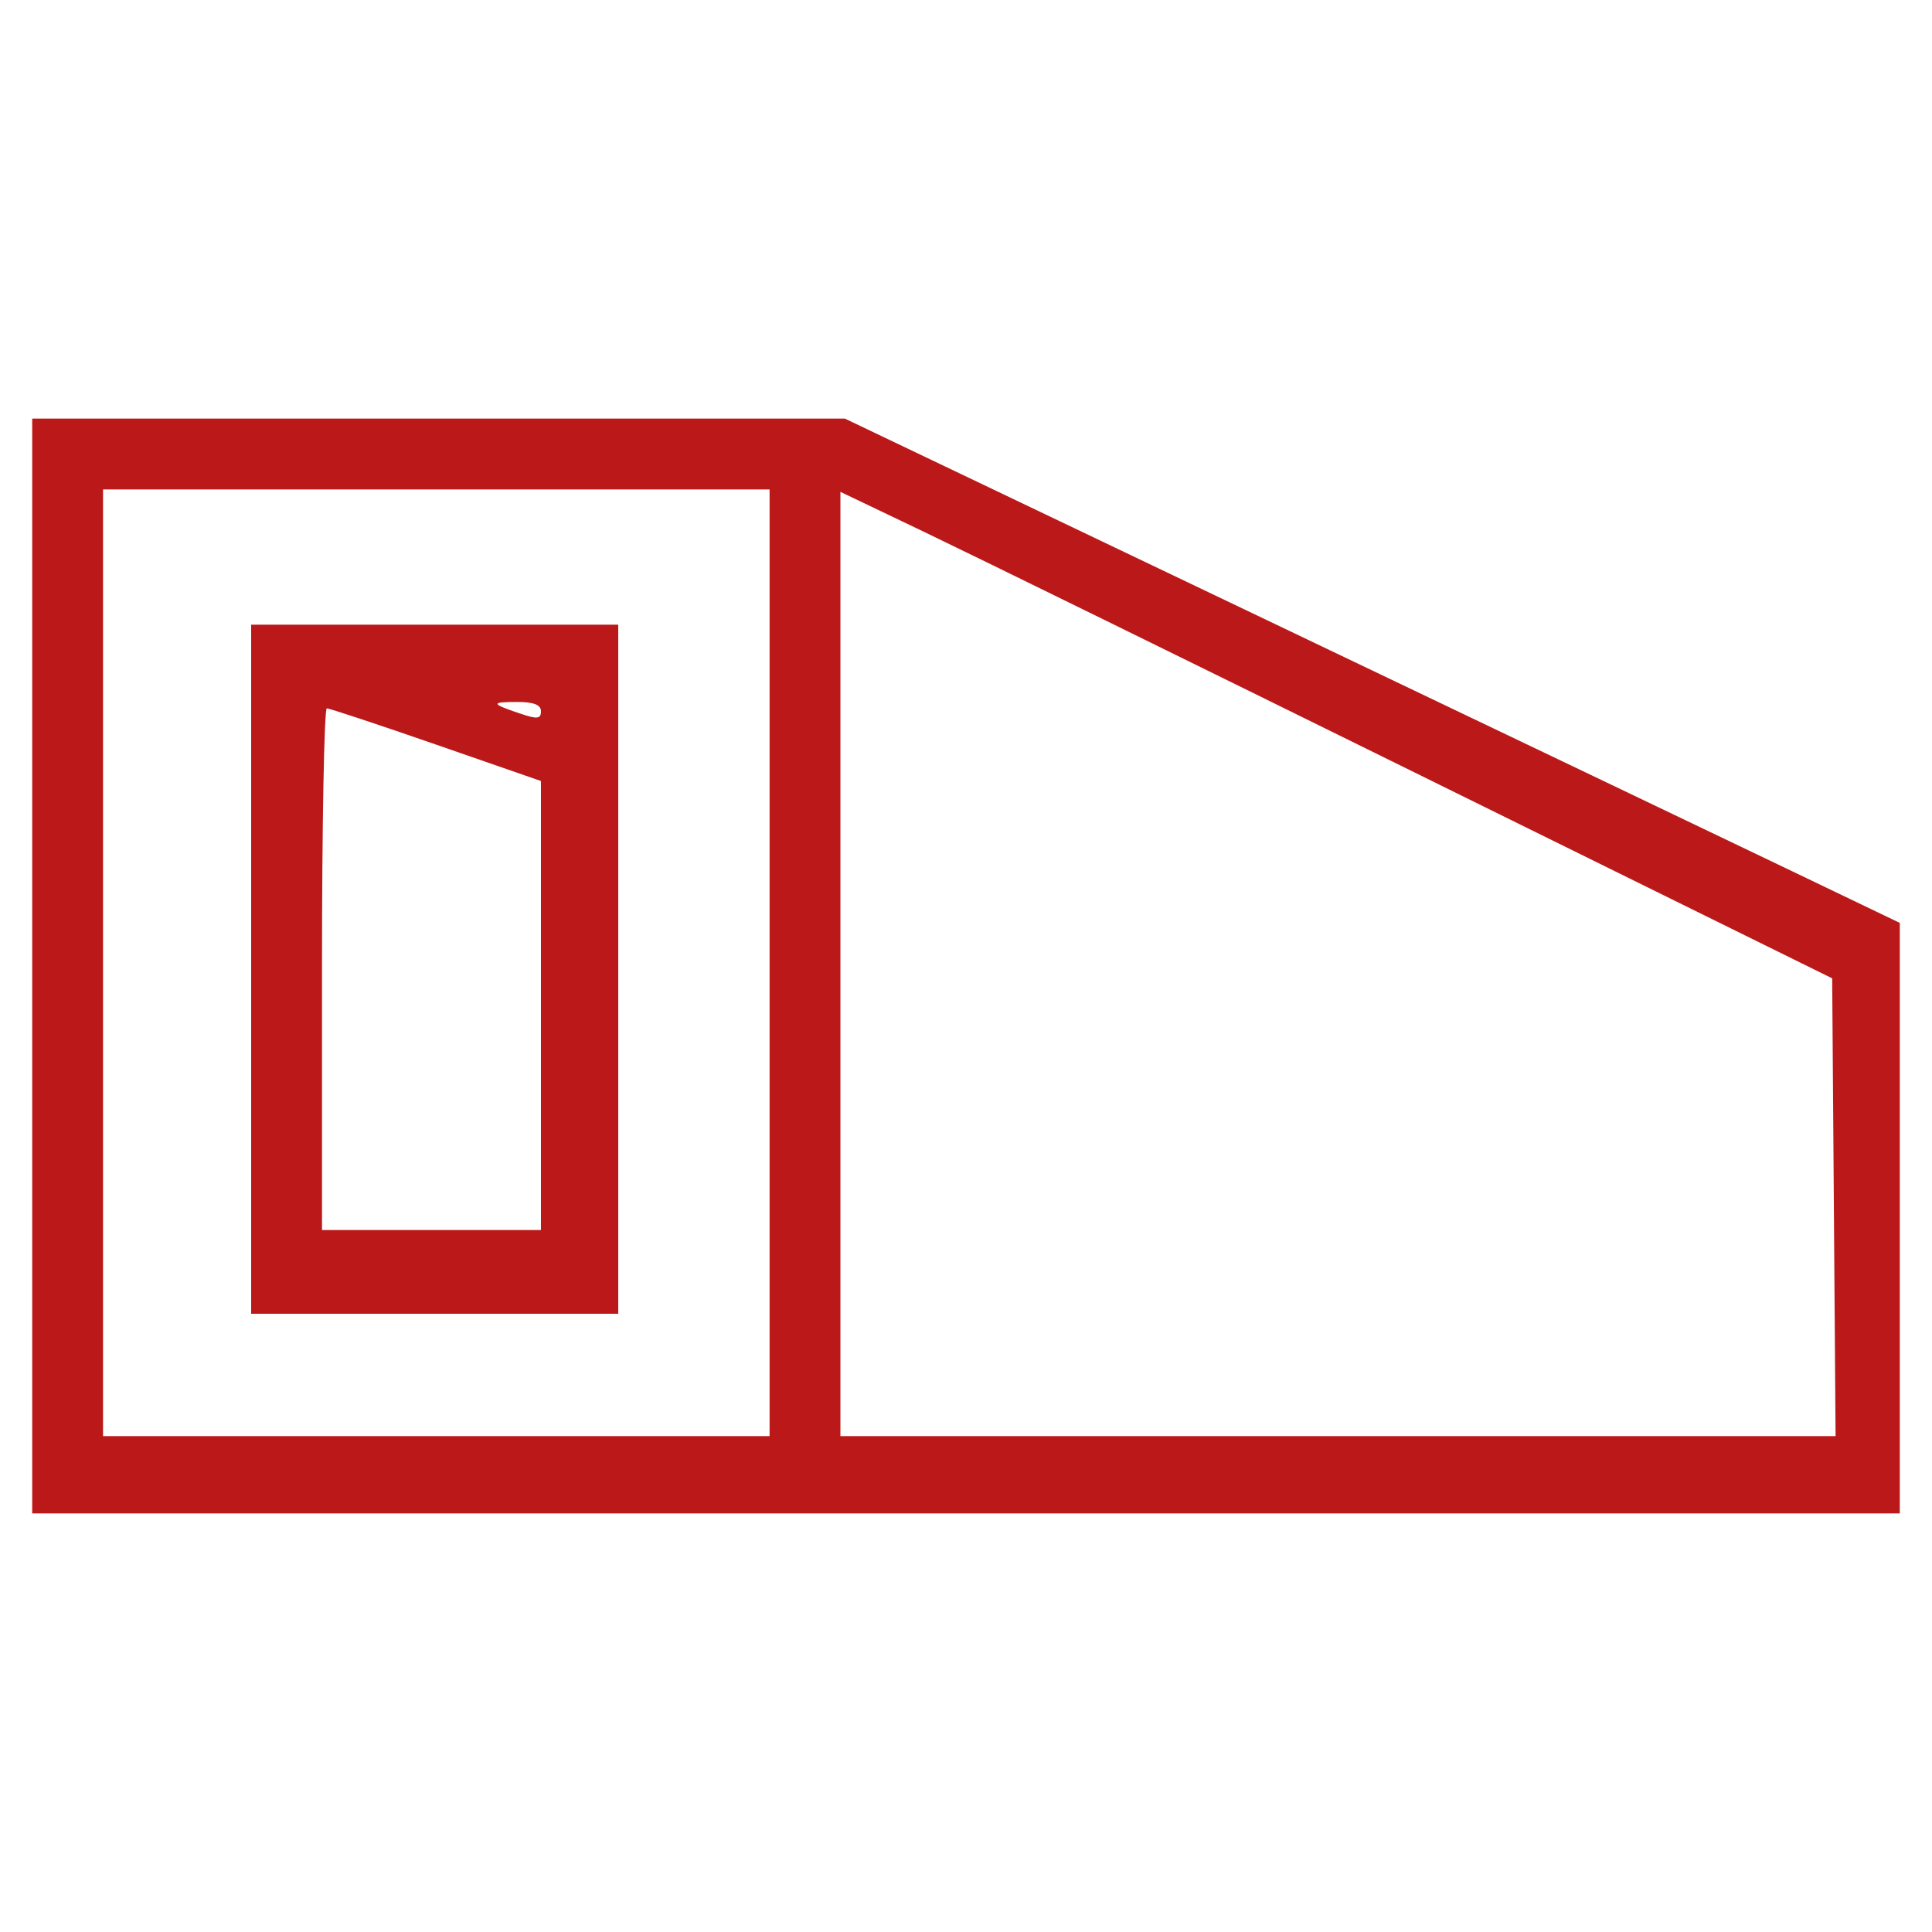
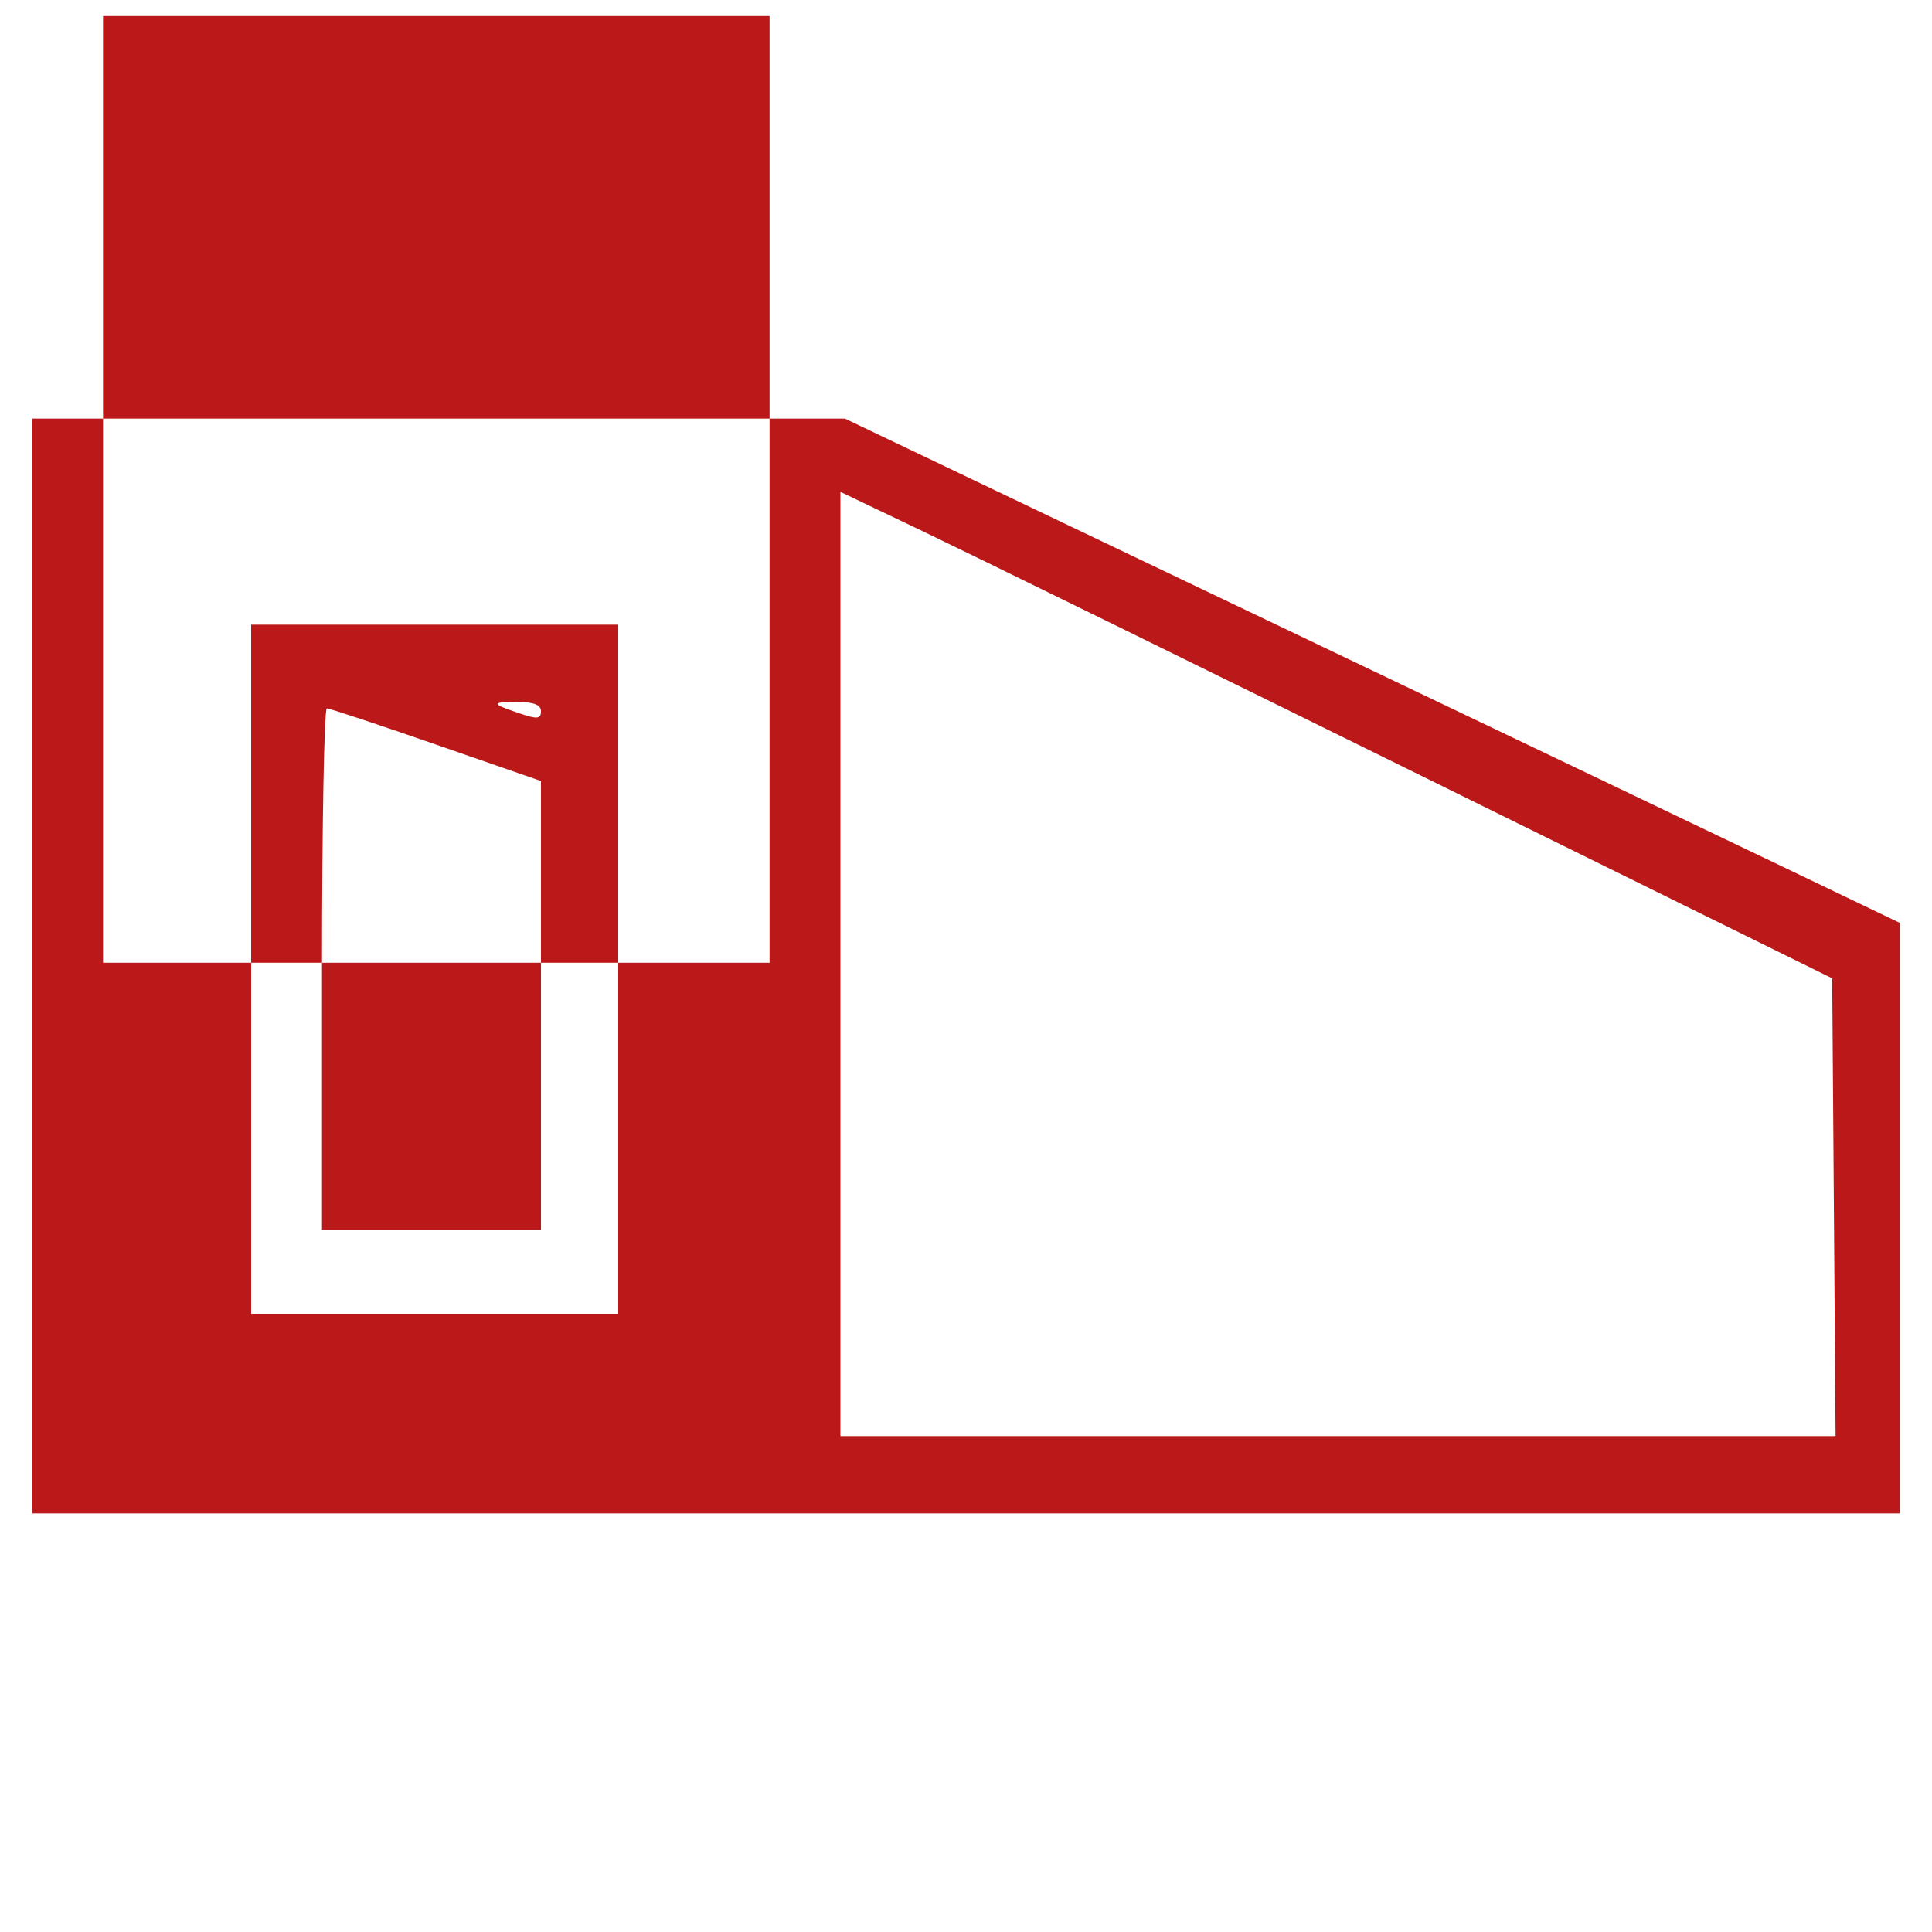
<svg xmlns="http://www.w3.org/2000/svg" xmlns:ns1="http://sodipodi.sourceforge.net/DTD/sodipodi-0.dtd" xmlns:ns2="http://www.inkscape.org/namespaces/inkscape" id="svg" width="400" height="400" viewBox="0 0 400 400" version="1.1" ns1:docname="26.svg" ns2:export-filename="26-g.svg" ns2:export-xdpi="96" ns2:export-ydpi="96">
  <defs id="defs1" />
  <ns1:namedview id="namedview1" pagecolor="#ffffff" bordercolor="#000000" borderopacity="0.25" ns2:showpageshadow="2" ns2:pageopacity="0.0" ns2:pagecheckerboard="0" ns2:deskcolor="#d1d1d1" />
  <g id="svgg">
-     <path id="path0" d="M 6.667,200 V 313.333 H 200 393.333 V 252.205 191.076 L 371,180.359 C 358.717,174.465 309.576,150.973 261.798,128.155 L 174.929,86.667 H 90.798 6.667 V 200 m 152.666,-0.667 v 98 h -69 -69 v -98 -98 h 69 69 v 98 M 294,160.484 l 85.333,42.072 0.351,47.389 0.35,47.388 H 277.017 174 v -97.748 -97.749 l 17.333,8.288 c 9.534,4.558 55.734,27.22 102.667,50.36 M 52,200.667 V 272 h 38 38 V 200.667 129.333 H 90 52 v 71.334 m 60,-53.403 c 0,1.589 -0.766,1.672 -4.333,0.469 -6.059,-2.044 -6.141,-2.4 -0.556,-2.4 3.379,0 4.889,0.597 4.889,1.931 m -21.667,6.915 21.667,7.52 v 46.484 46.484 H 89.333 66.667 v -54 c 0,-29.7 0.45,-54.002 1,-54.004 0.55,-0.002 10.75,3.381 22.666,7.516" stroke="none" fill="#000000" fill-rule="evenodd" style="fill:#bb1919;fill-opacity:1" />
+     <path id="path0" d="M 6.667,200 V 313.333 H 200 393.333 V 252.205 191.076 L 371,180.359 C 358.717,174.465 309.576,150.973 261.798,128.155 L 174.929,86.667 H 90.798 6.667 V 200 m 152.666,-0.667 h -69 -69 v -98 -98 h 69 69 v 98 M 294,160.484 l 85.333,42.072 0.351,47.389 0.35,47.388 H 277.017 174 v -97.748 -97.749 l 17.333,8.288 c 9.534,4.558 55.734,27.22 102.667,50.36 M 52,200.667 V 272 h 38 38 V 200.667 129.333 H 90 52 v 71.334 m 60,-53.403 c 0,1.589 -0.766,1.672 -4.333,0.469 -6.059,-2.044 -6.141,-2.4 -0.556,-2.4 3.379,0 4.889,0.597 4.889,1.931 m -21.667,6.915 21.667,7.52 v 46.484 46.484 H 89.333 66.667 v -54 c 0,-29.7 0.45,-54.002 1,-54.004 0.55,-0.002 10.75,3.381 22.666,7.516" stroke="none" fill="#000000" fill-rule="evenodd" style="fill:#bb1919;fill-opacity:1" />
  </g>
</svg>